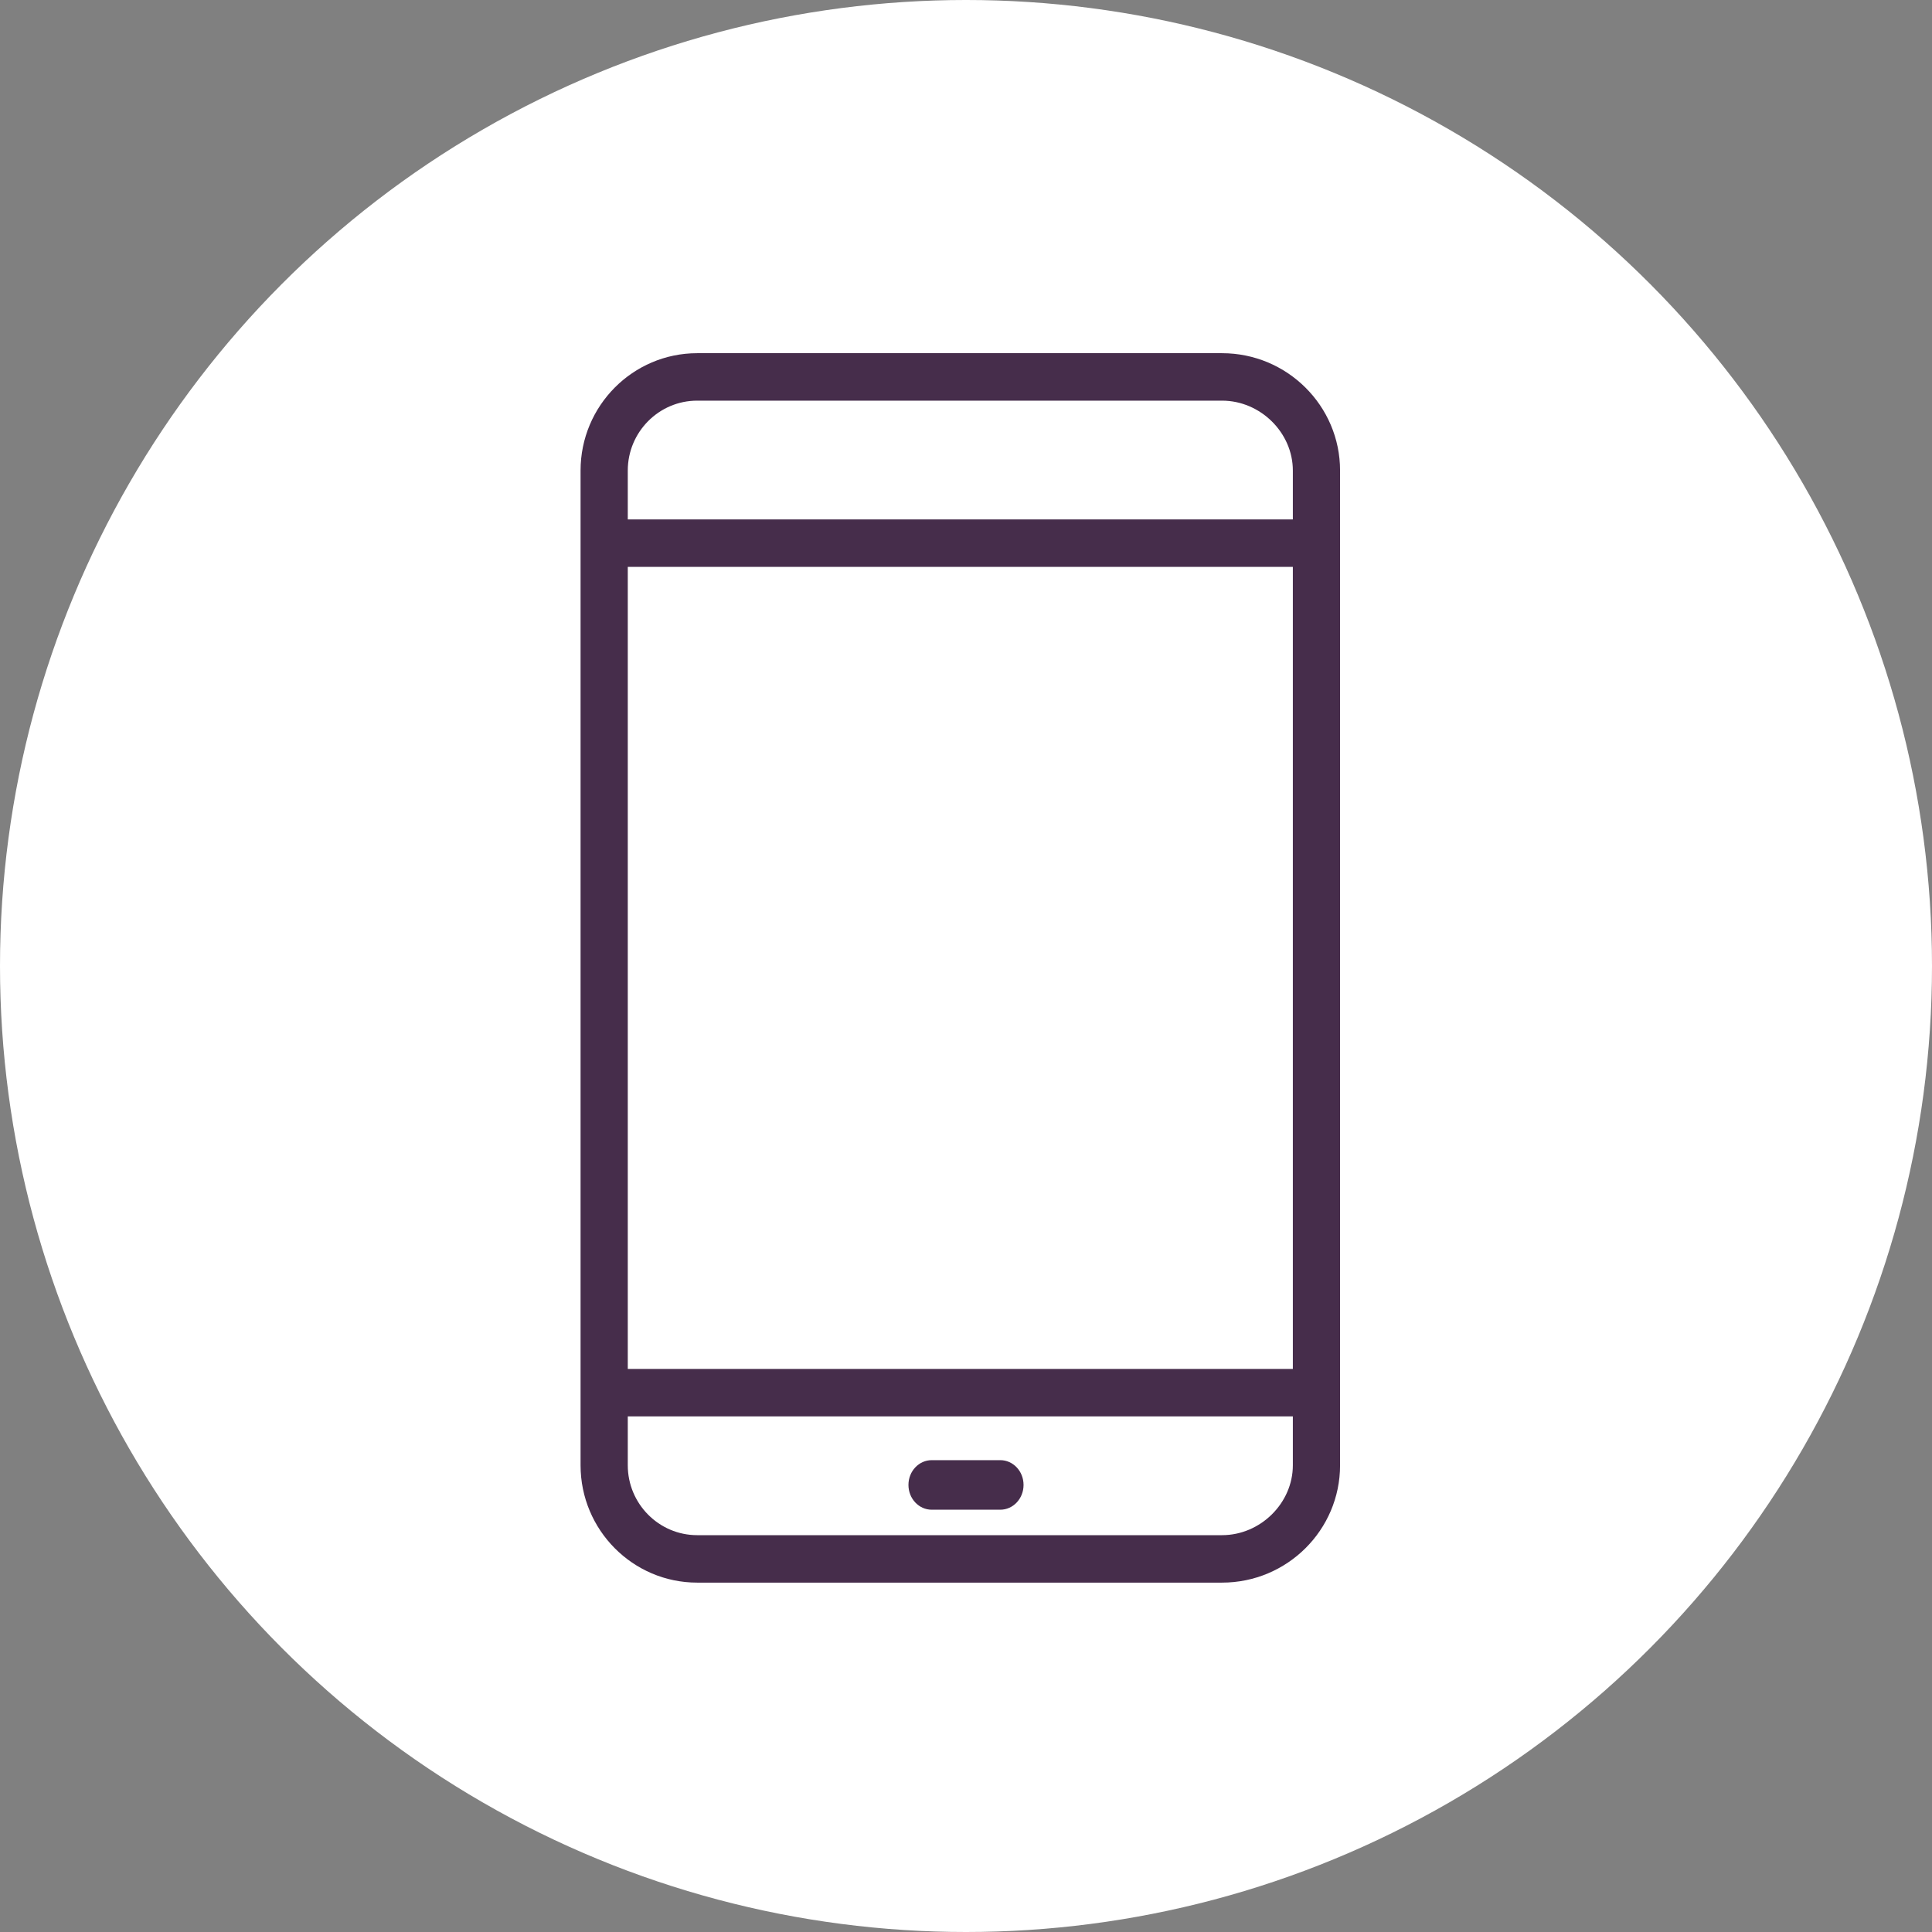
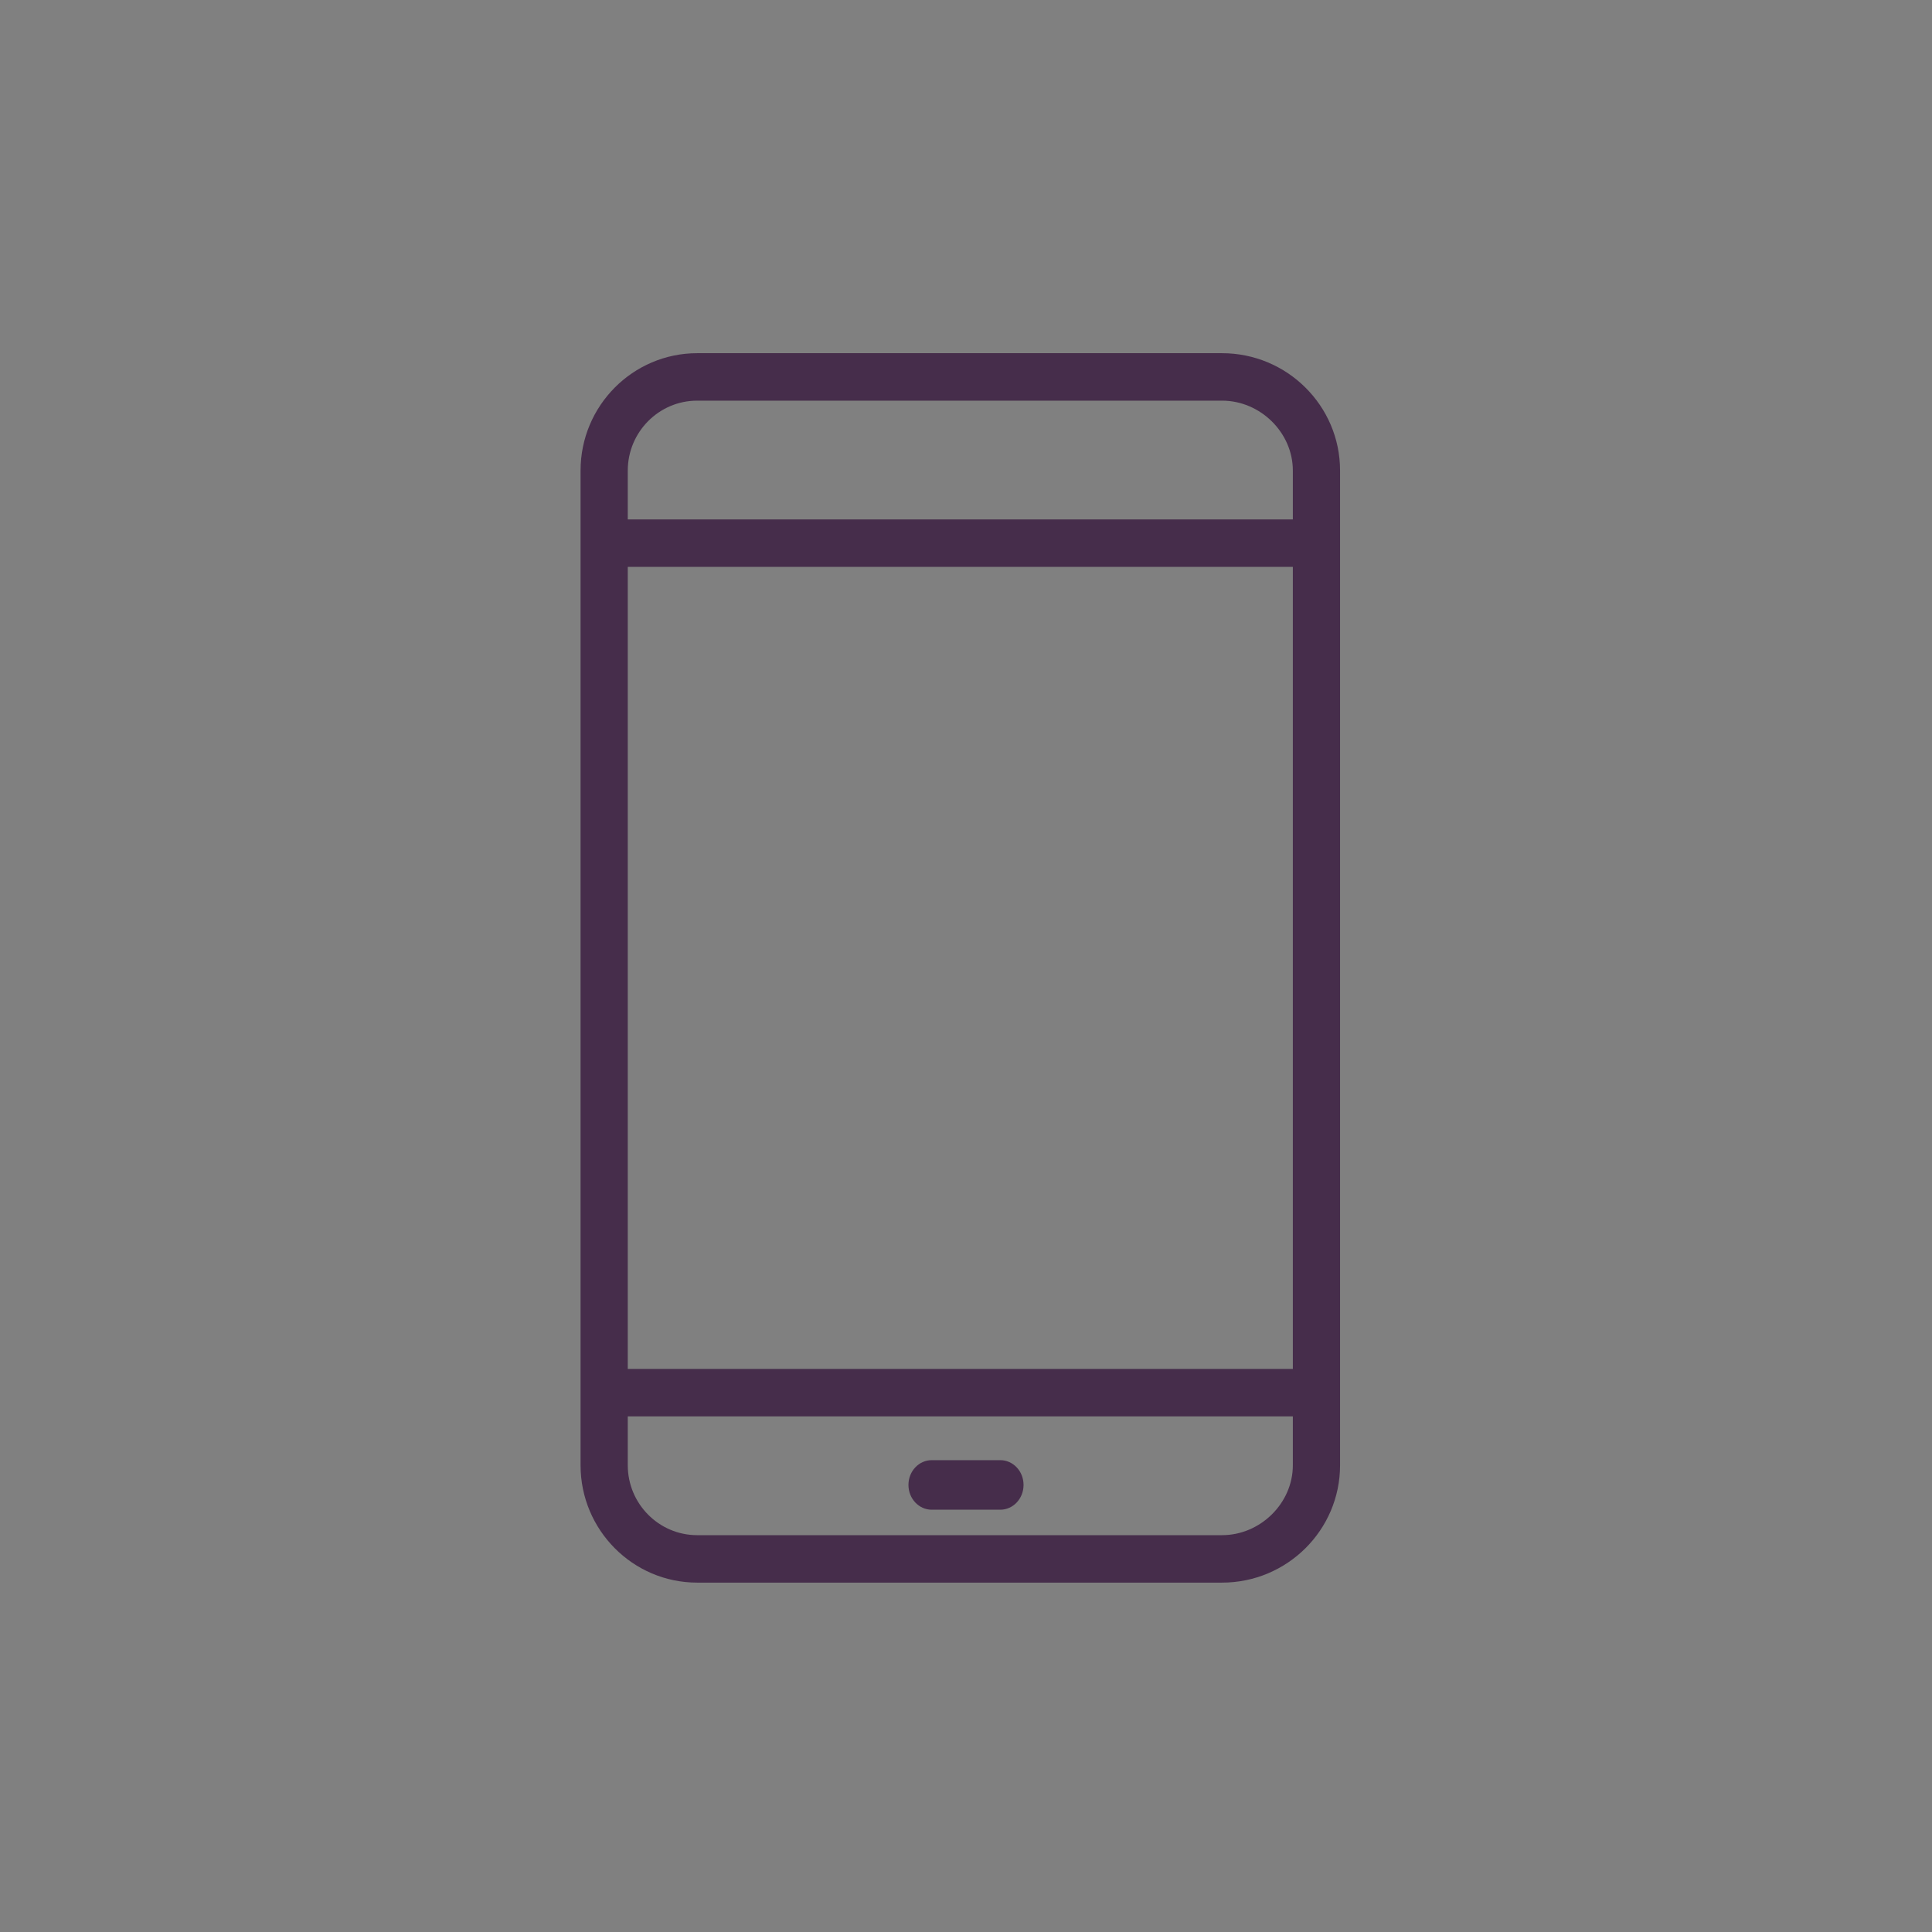
<svg xmlns="http://www.w3.org/2000/svg" width="80px" height="80px" viewBox="0 0 80 80" version="1.1">
  <rect x="0" y="0" width="80" height="80" fill="#808080" stroke="none" />
  <title>Icon</title>
  <desc>Created with Sketch.</desc>
  <g id="Home-Page" stroke="none" stroke-width="1" fill="none" fill-rule="evenodd">
    <g id="Homepage-V1-(desktop)" transform="translate(-1460, -10410)">
      <g id="Section---Global-scale" transform="translate(0, 9282)">
        <g id="Icon" transform="translate(1460, 1128)">
-           <circle id="Oval-Copy-9" fill="#FFFFFF" cx="40" cy="40" r="40" />
          <g id="Illustration-/-Devices-/-Celhpone" transform="translate(24, 14)">
            <g>
              <g id="Mask" fill="#462D4B">
                <path d="M26.602,49.568 L4.869,49.568 C3.284,49.568 1.995,48.268 1.995,46.674 L1.995,44.649 L29.534,44.649 L29.534,46.674 C29.534,48.242 28.191,49.568 26.602,49.568 L26.602,49.568 Z M4.869,2.59 L26.602,2.59 C28.191,2.59 29.534,3.915 29.534,5.484 L29.534,7.509 L1.995,7.509 L1.995,5.484 C1.995,3.889 3.284,2.59 4.869,2.59 L4.869,2.59 Z M1.995,42.684 L29.534,42.684 L29.534,9.474 L1.995,9.474 L1.995,42.684 Z M26.602,0.625 L4.869,0.625 C2.206,0.625 0.04,2.803 0.04,5.484 L0.04,46.674 C0.04,49.354 2.206,51.533 4.869,51.533 L26.602,51.533 C29.297,51.533 31.489,49.354 31.489,46.674 L31.489,5.484 C31.489,2.803 29.297,0.625 26.602,0.625 L26.602,0.625 Z" id="Fill-9" />
                <path d="M17.419,46.462 L14.581,46.462 C14.049,46.462 13.617,46.919 13.617,47.488 C13.617,48.056 14.049,48.514 14.581,48.514 L17.419,48.514 C17.951,48.514 18.383,48.056 18.383,47.488 C18.383,46.919 17.951,46.462 17.419,46.462" id="Fill-12" />
              </g>
            </g>
          </g>
        </g>
      </g>
    </g>
  </g>
</svg>